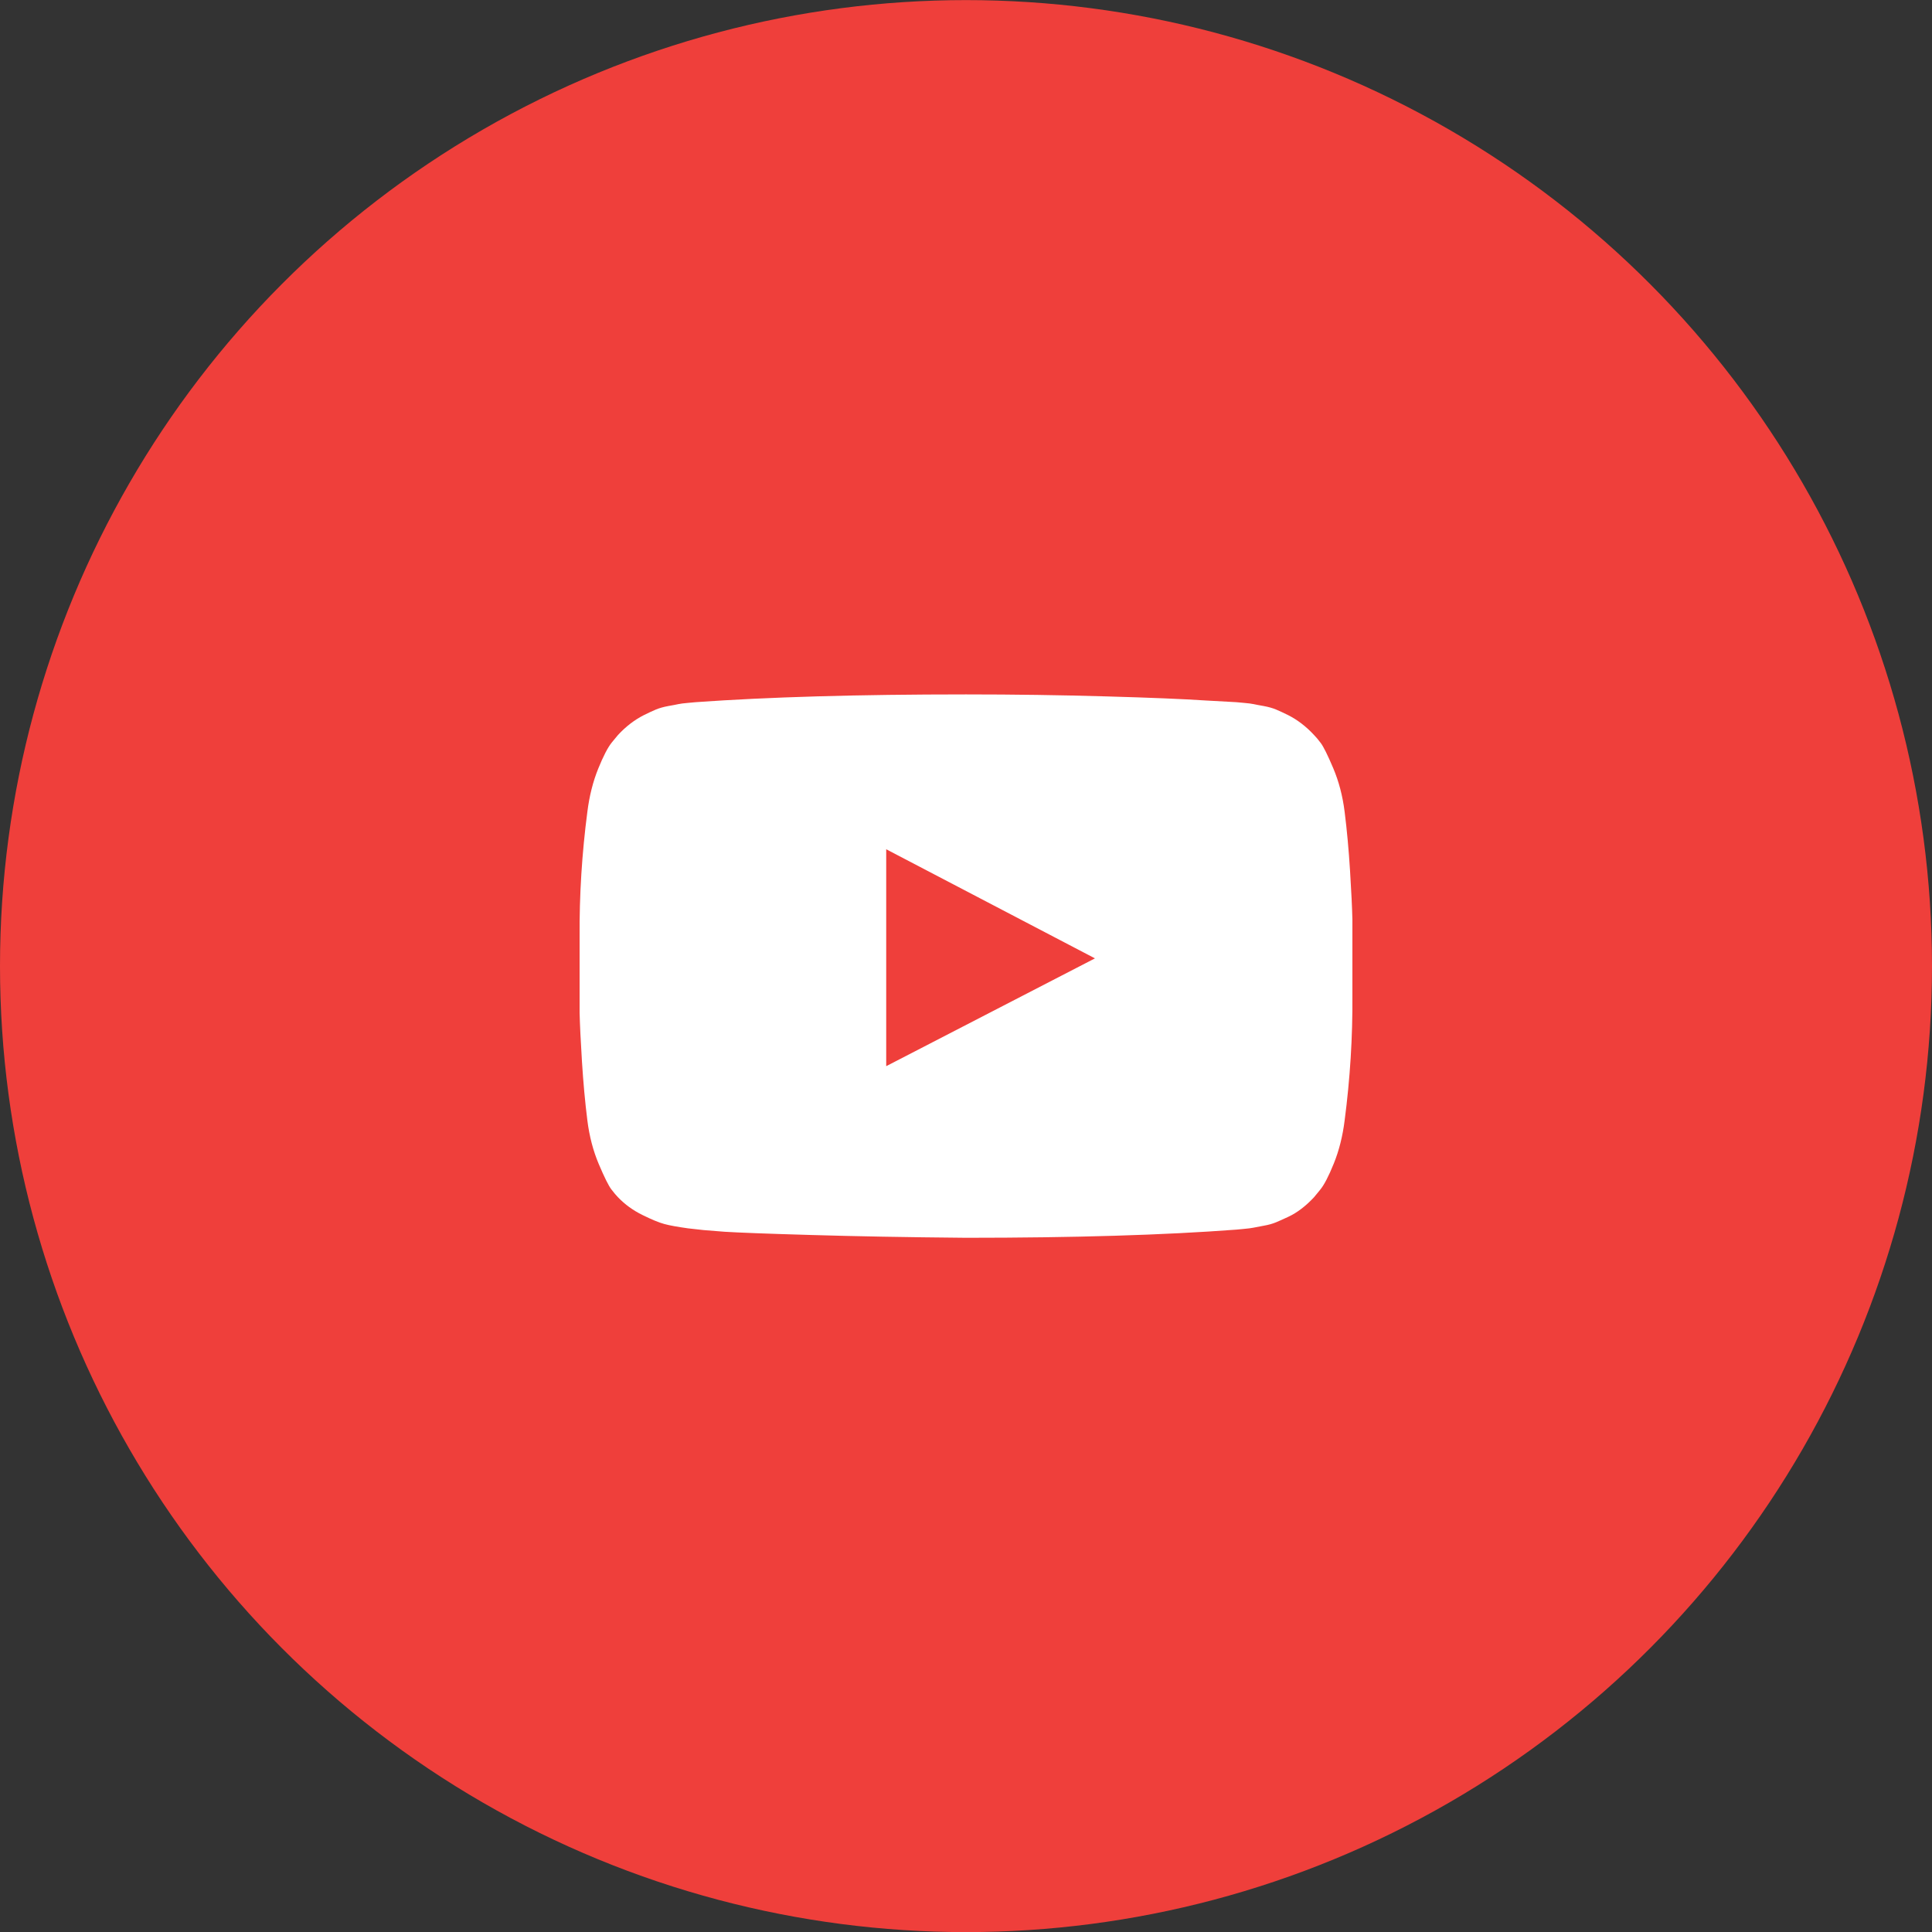
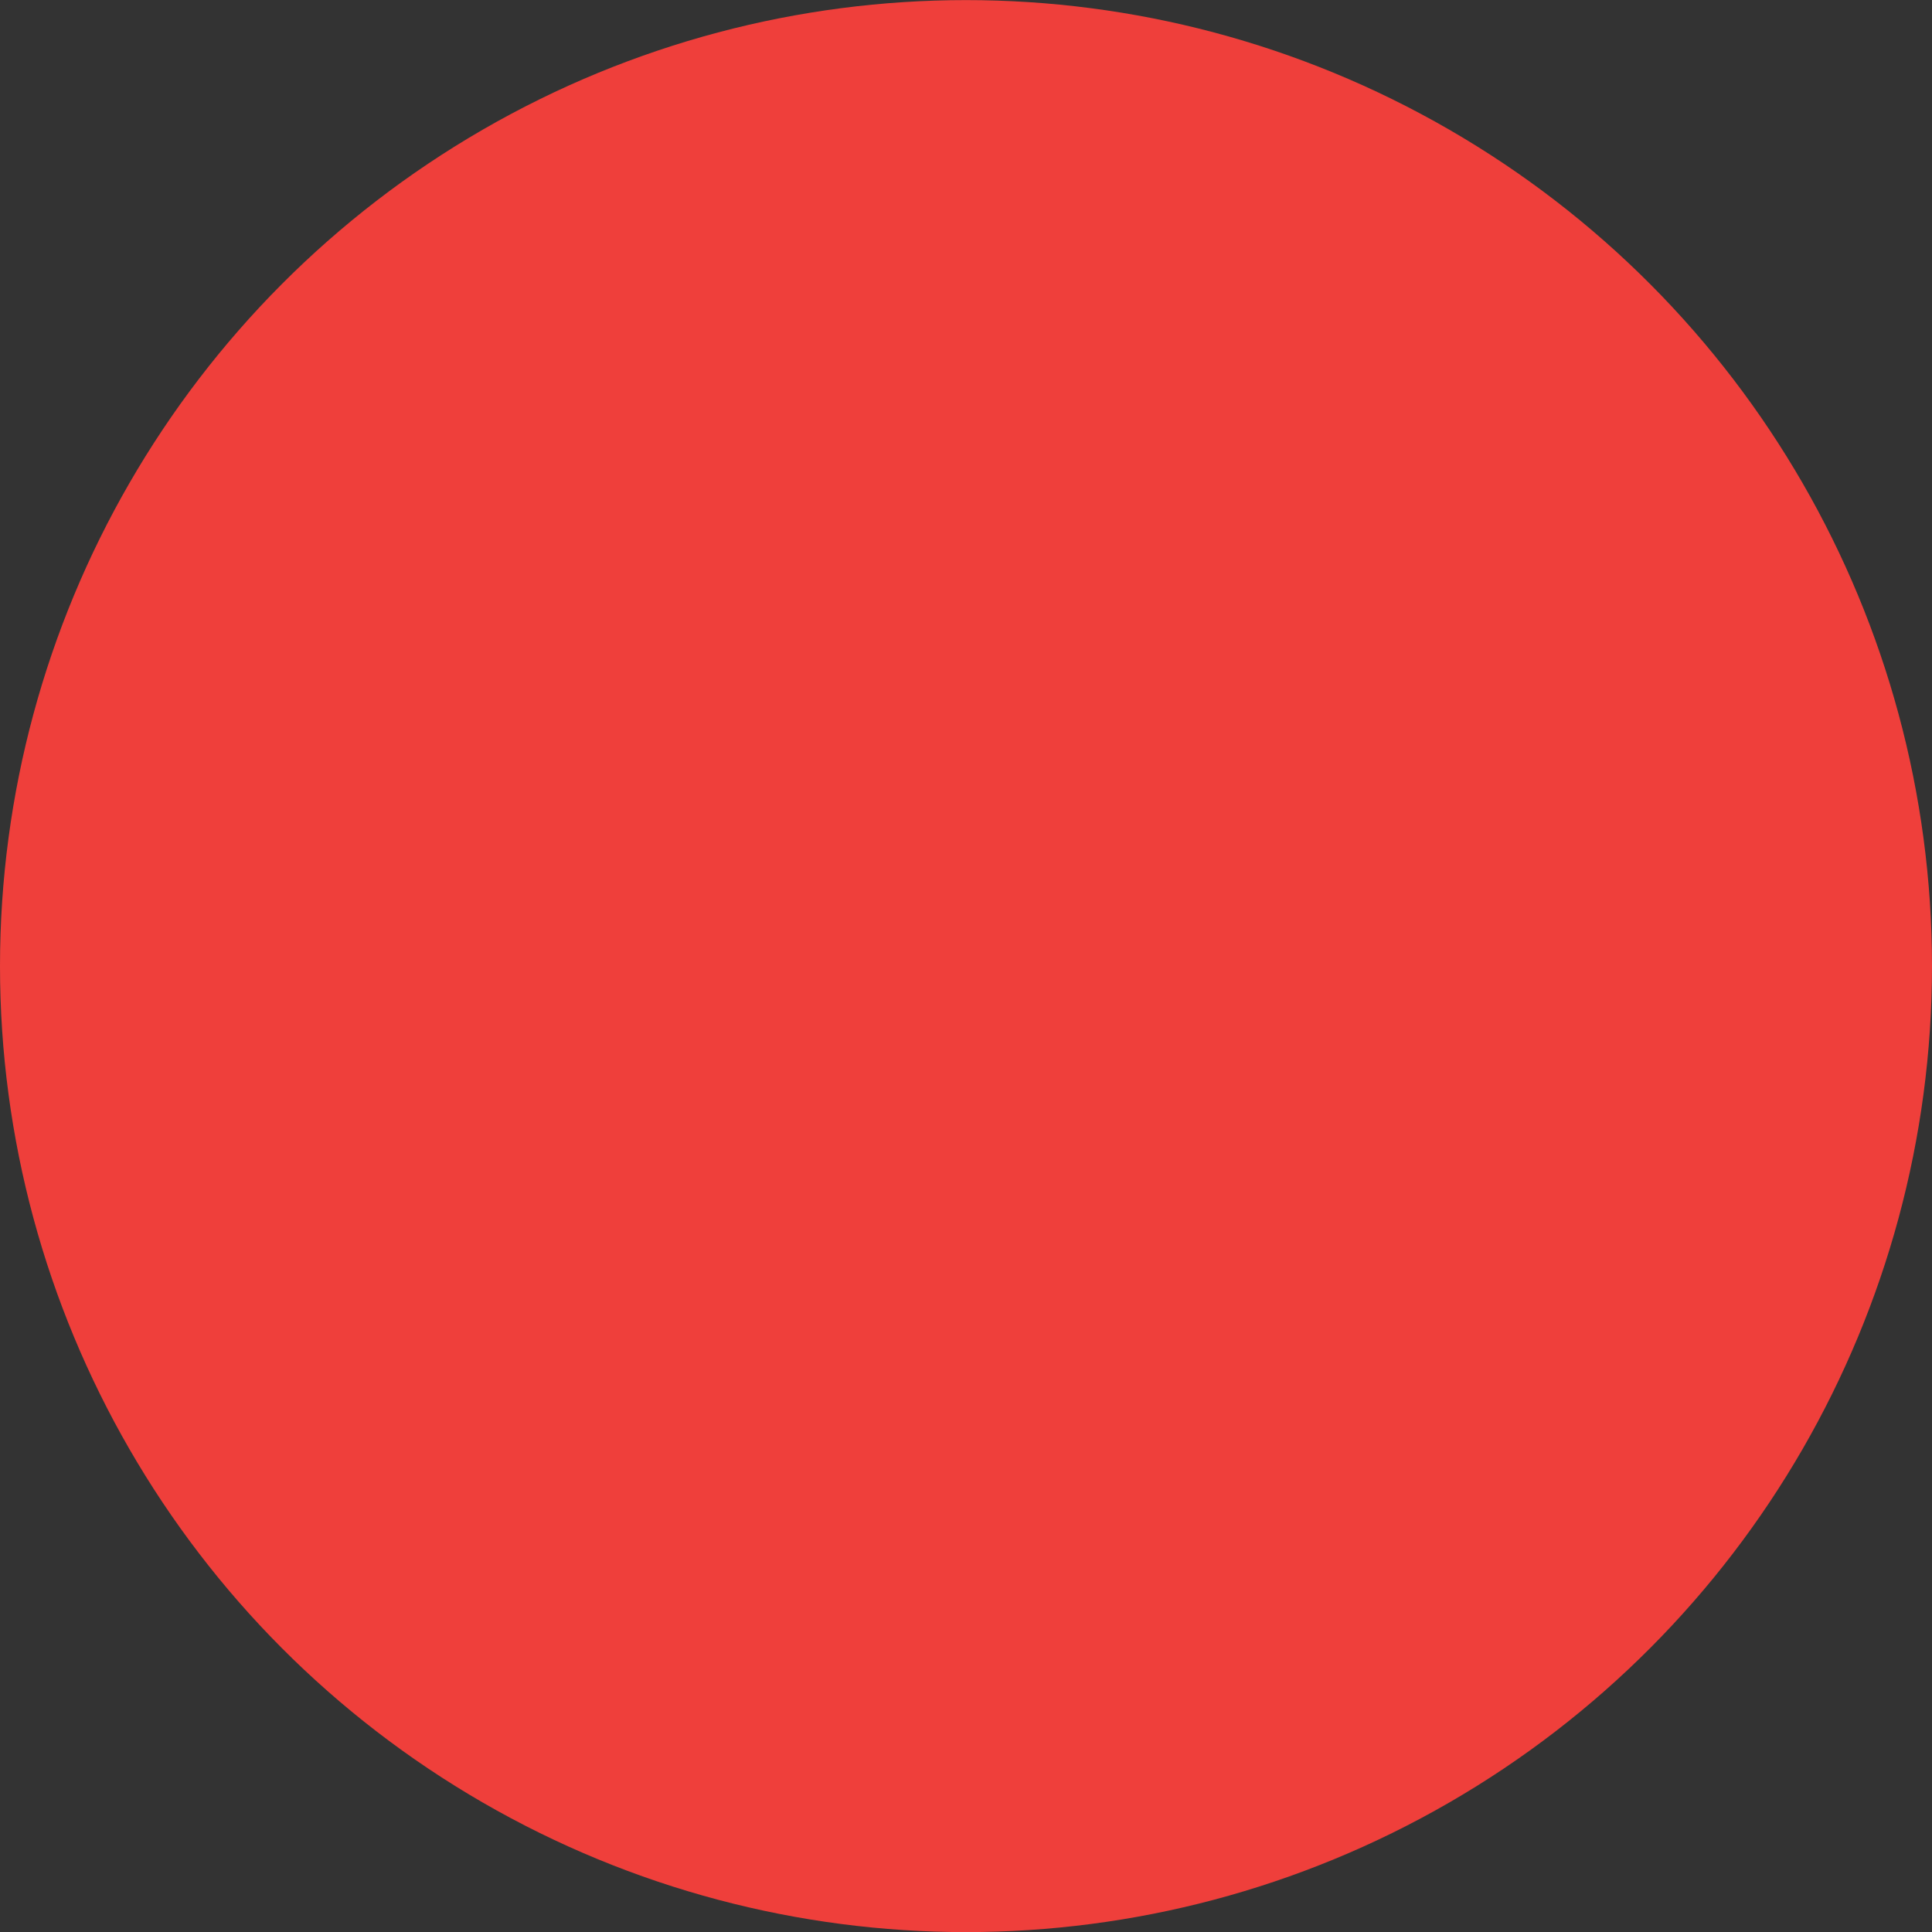
<svg xmlns="http://www.w3.org/2000/svg" width="40" height="40" viewBox="0 0 40 40" fill="none">
  <rect x="0" y="0" width="40" height="40" fill="#333333" stroke="none" />
  <g id="Youtube">
    <circle id="Ellipse 1136" cx="20" cy="20.002" r="20" fill="#EF3F3B" />
-     <path id="Vector" d="M18.348 22.074L22.67 19.842L18.348 17.583V22.074ZM20 14.377C21 14.377 21.966 14.391 22.897 14.418C23.829 14.444 24.512 14.473 24.946 14.502L25.598 14.538C25.604 14.538 25.655 14.543 25.75 14.552C25.845 14.56 25.914 14.569 25.955 14.578C25.997 14.587 26.067 14.601 26.165 14.618C26.263 14.636 26.348 14.66 26.42 14.69C26.491 14.72 26.574 14.758 26.67 14.806C26.765 14.854 26.857 14.912 26.946 14.98C27.036 15.049 27.122 15.127 27.205 15.217C27.241 15.252 27.287 15.307 27.344 15.382C27.4 15.456 27.487 15.63 27.603 15.904C27.719 16.178 27.798 16.479 27.839 16.806C27.887 17.187 27.924 17.593 27.951 18.025C27.978 18.456 27.994 18.794 28 19.038V19.395V20.61C28.006 21.473 27.952 22.336 27.839 23.199C27.798 23.526 27.723 23.822 27.616 24.087C27.509 24.352 27.414 24.535 27.33 24.636L27.205 24.788C27.122 24.877 27.036 24.956 26.946 25.025C26.857 25.093 26.765 25.15 26.67 25.194C26.574 25.239 26.491 25.276 26.42 25.306C26.348 25.336 26.263 25.36 26.165 25.377C26.067 25.395 25.996 25.409 25.951 25.418C25.906 25.427 25.838 25.436 25.746 25.444C25.653 25.453 25.604 25.458 25.598 25.458C24.104 25.571 22.238 25.627 20 25.627C18.768 25.616 17.698 25.596 16.79 25.569C15.883 25.543 15.286 25.52 15 25.502L14.562 25.467L14.241 25.431C14.027 25.401 13.865 25.372 13.755 25.342C13.644 25.312 13.493 25.25 13.299 25.154C13.106 25.059 12.938 24.937 12.795 24.788C12.759 24.752 12.713 24.697 12.656 24.623C12.6 24.549 12.513 24.375 12.397 24.101C12.281 23.827 12.202 23.526 12.161 23.199C12.113 22.818 12.076 22.412 12.049 21.98C12.022 21.549 12.006 21.211 12 20.967V20.61V19.395C11.994 18.532 12.048 17.669 12.161 16.806C12.202 16.479 12.277 16.183 12.384 15.918C12.491 15.653 12.586 15.47 12.67 15.368L12.795 15.217C12.878 15.127 12.964 15.049 13.054 14.98C13.143 14.912 13.235 14.854 13.33 14.806C13.426 14.758 13.509 14.72 13.58 14.69C13.652 14.66 13.737 14.636 13.835 14.618C13.933 14.601 14.003 14.587 14.045 14.578C14.086 14.569 14.155 14.56 14.25 14.552C14.345 14.543 14.396 14.538 14.402 14.538C15.896 14.431 17.762 14.377 20 14.377Z" fill="white" />
  </g>
</svg>